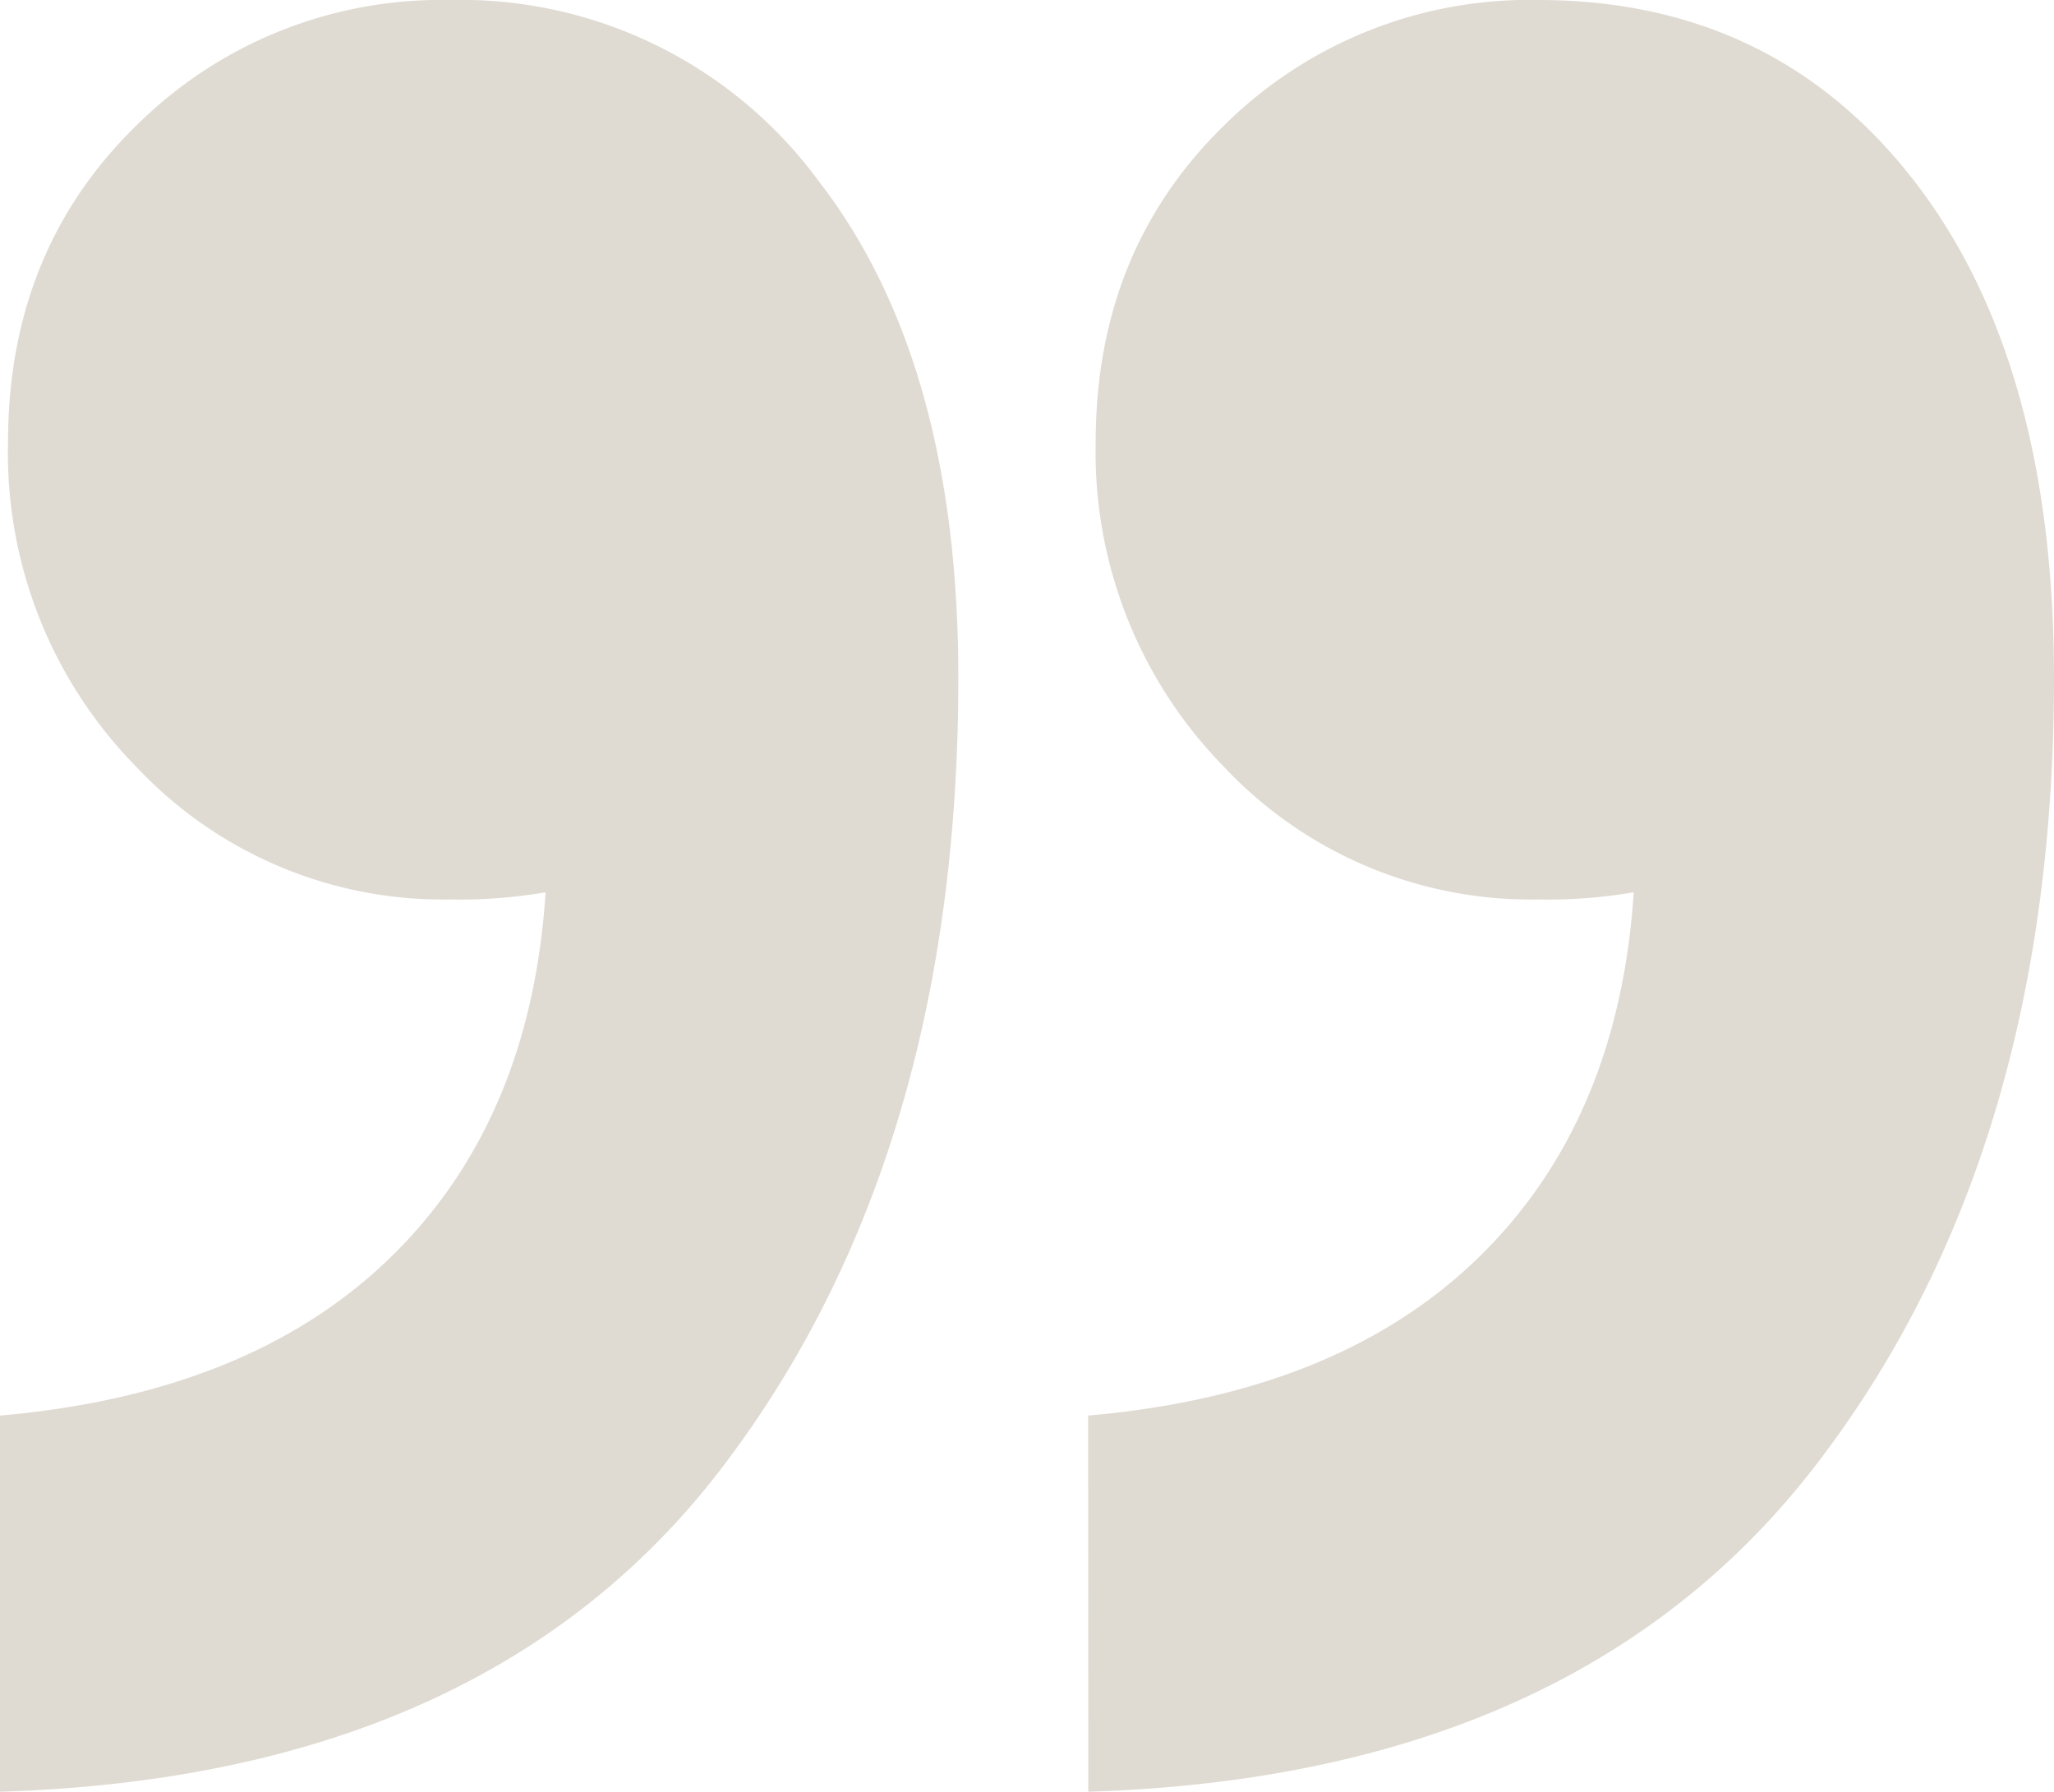
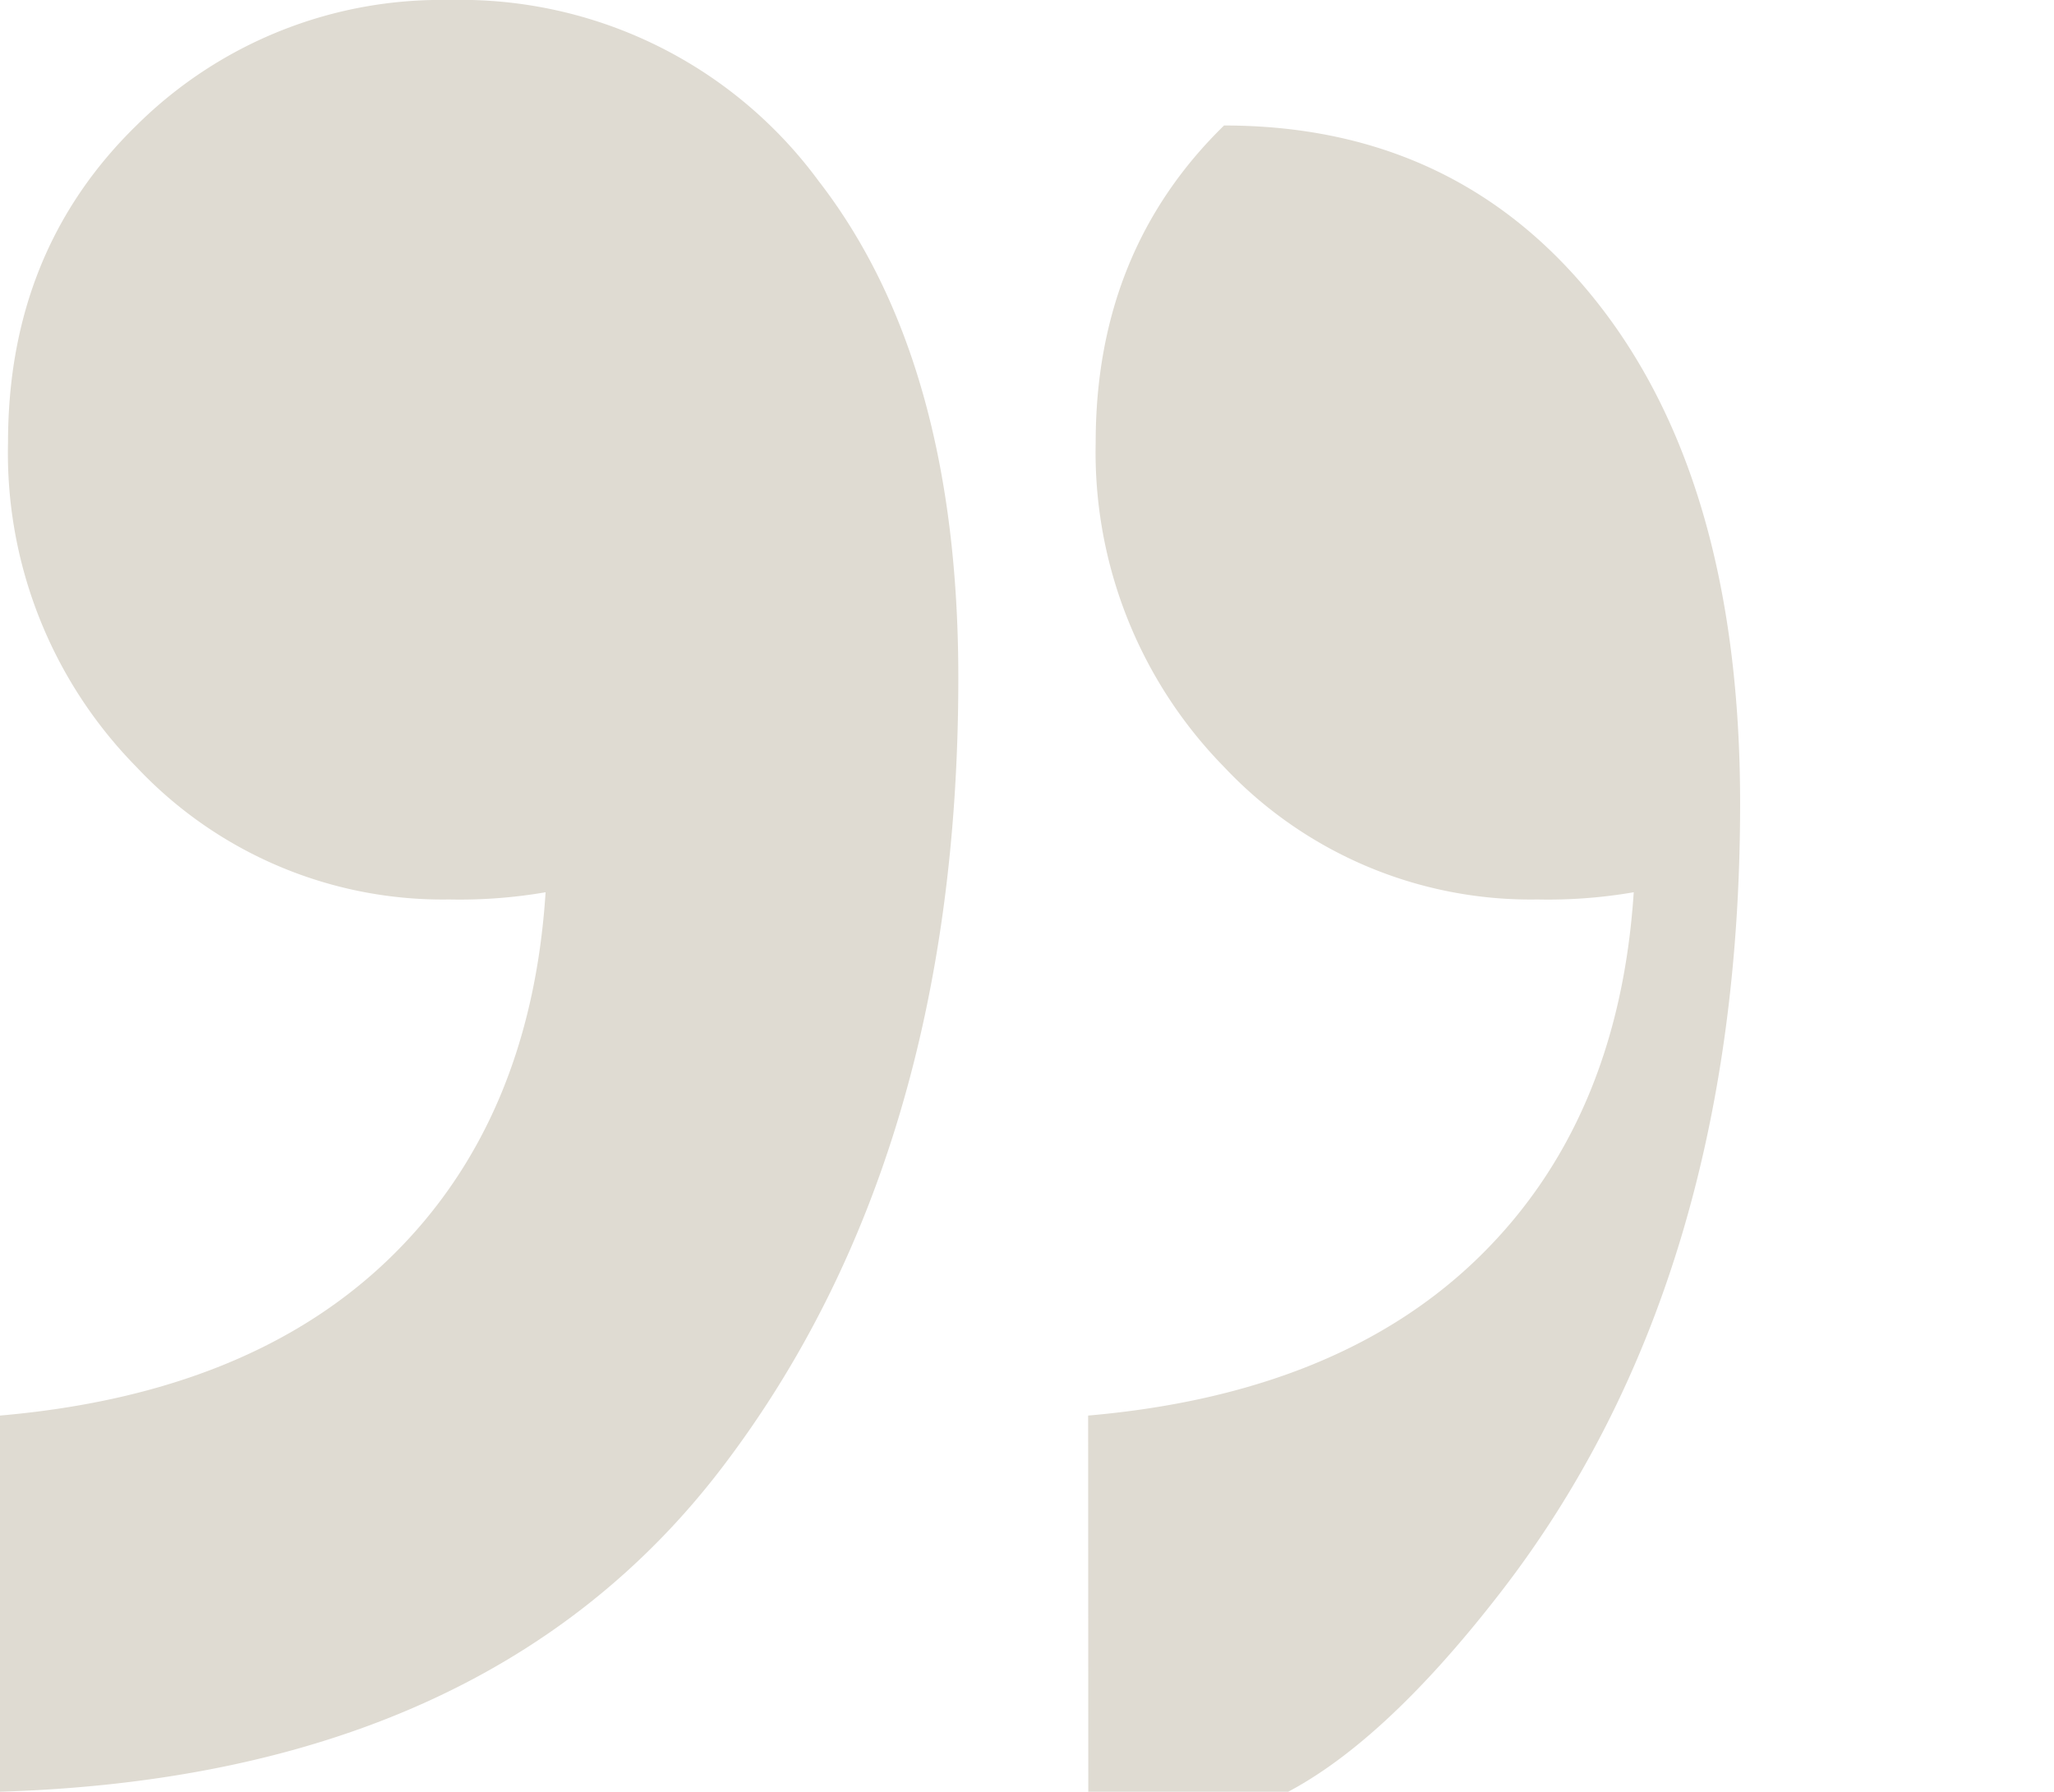
<svg xmlns="http://www.w3.org/2000/svg" width="128" height="111.65" viewBox="0 0 128 111.65">
-   <path d="M67.81,88.21q15.63-1.36,24.35-9.87t9.65-22.74a31.42,31.42,0,0,1-6,.45,26.23,26.23,0,0,1-19.53-8.26,28,28,0,0,1-8-20.22q0-11.94,8-19.75A27,27,0,0,1,95.84,0q14.7,0,23.43,11.25t8.73,31q0,29.86-14.93,49.16T67.82,111.65ZM0,88.21q15.62-1.36,24.35-9.87T34,55.6a31.46,31.46,0,0,1-6,.45A26.19,26.19,0,0,1,8.5,47.79a27.88,27.88,0,0,1-8-20.22q0-11.94,8-19.75A26.94,26.94,0,0,1,28,0,27.69,27.69,0,0,1,51,11.26q8.73,11.26,8.72,31,0,29.86-14.7,49.16T0,111.65Z" fill="#dfdbd2" />
+   <path d="M67.81,88.21q15.63-1.36,24.35-9.87t9.65-22.74a31.42,31.42,0,0,1-6,.45,26.23,26.23,0,0,1-19.53-8.26,28,28,0,0,1-8-20.22q0-11.94,8-19.75q14.7,0,23.43,11.25t8.73,31q0,29.86-14.93,49.16T67.82,111.65ZM0,88.21q15.62-1.36,24.35-9.87T34,55.6a31.46,31.46,0,0,1-6,.45A26.19,26.19,0,0,1,8.5,47.79a27.88,27.88,0,0,1-8-20.22q0-11.94,8-19.75A26.94,26.94,0,0,1,28,0,27.69,27.69,0,0,1,51,11.26q8.73,11.26,8.72,31,0,29.86-14.7,49.16T0,111.65Z" fill="#dfdbd2" />
</svg>